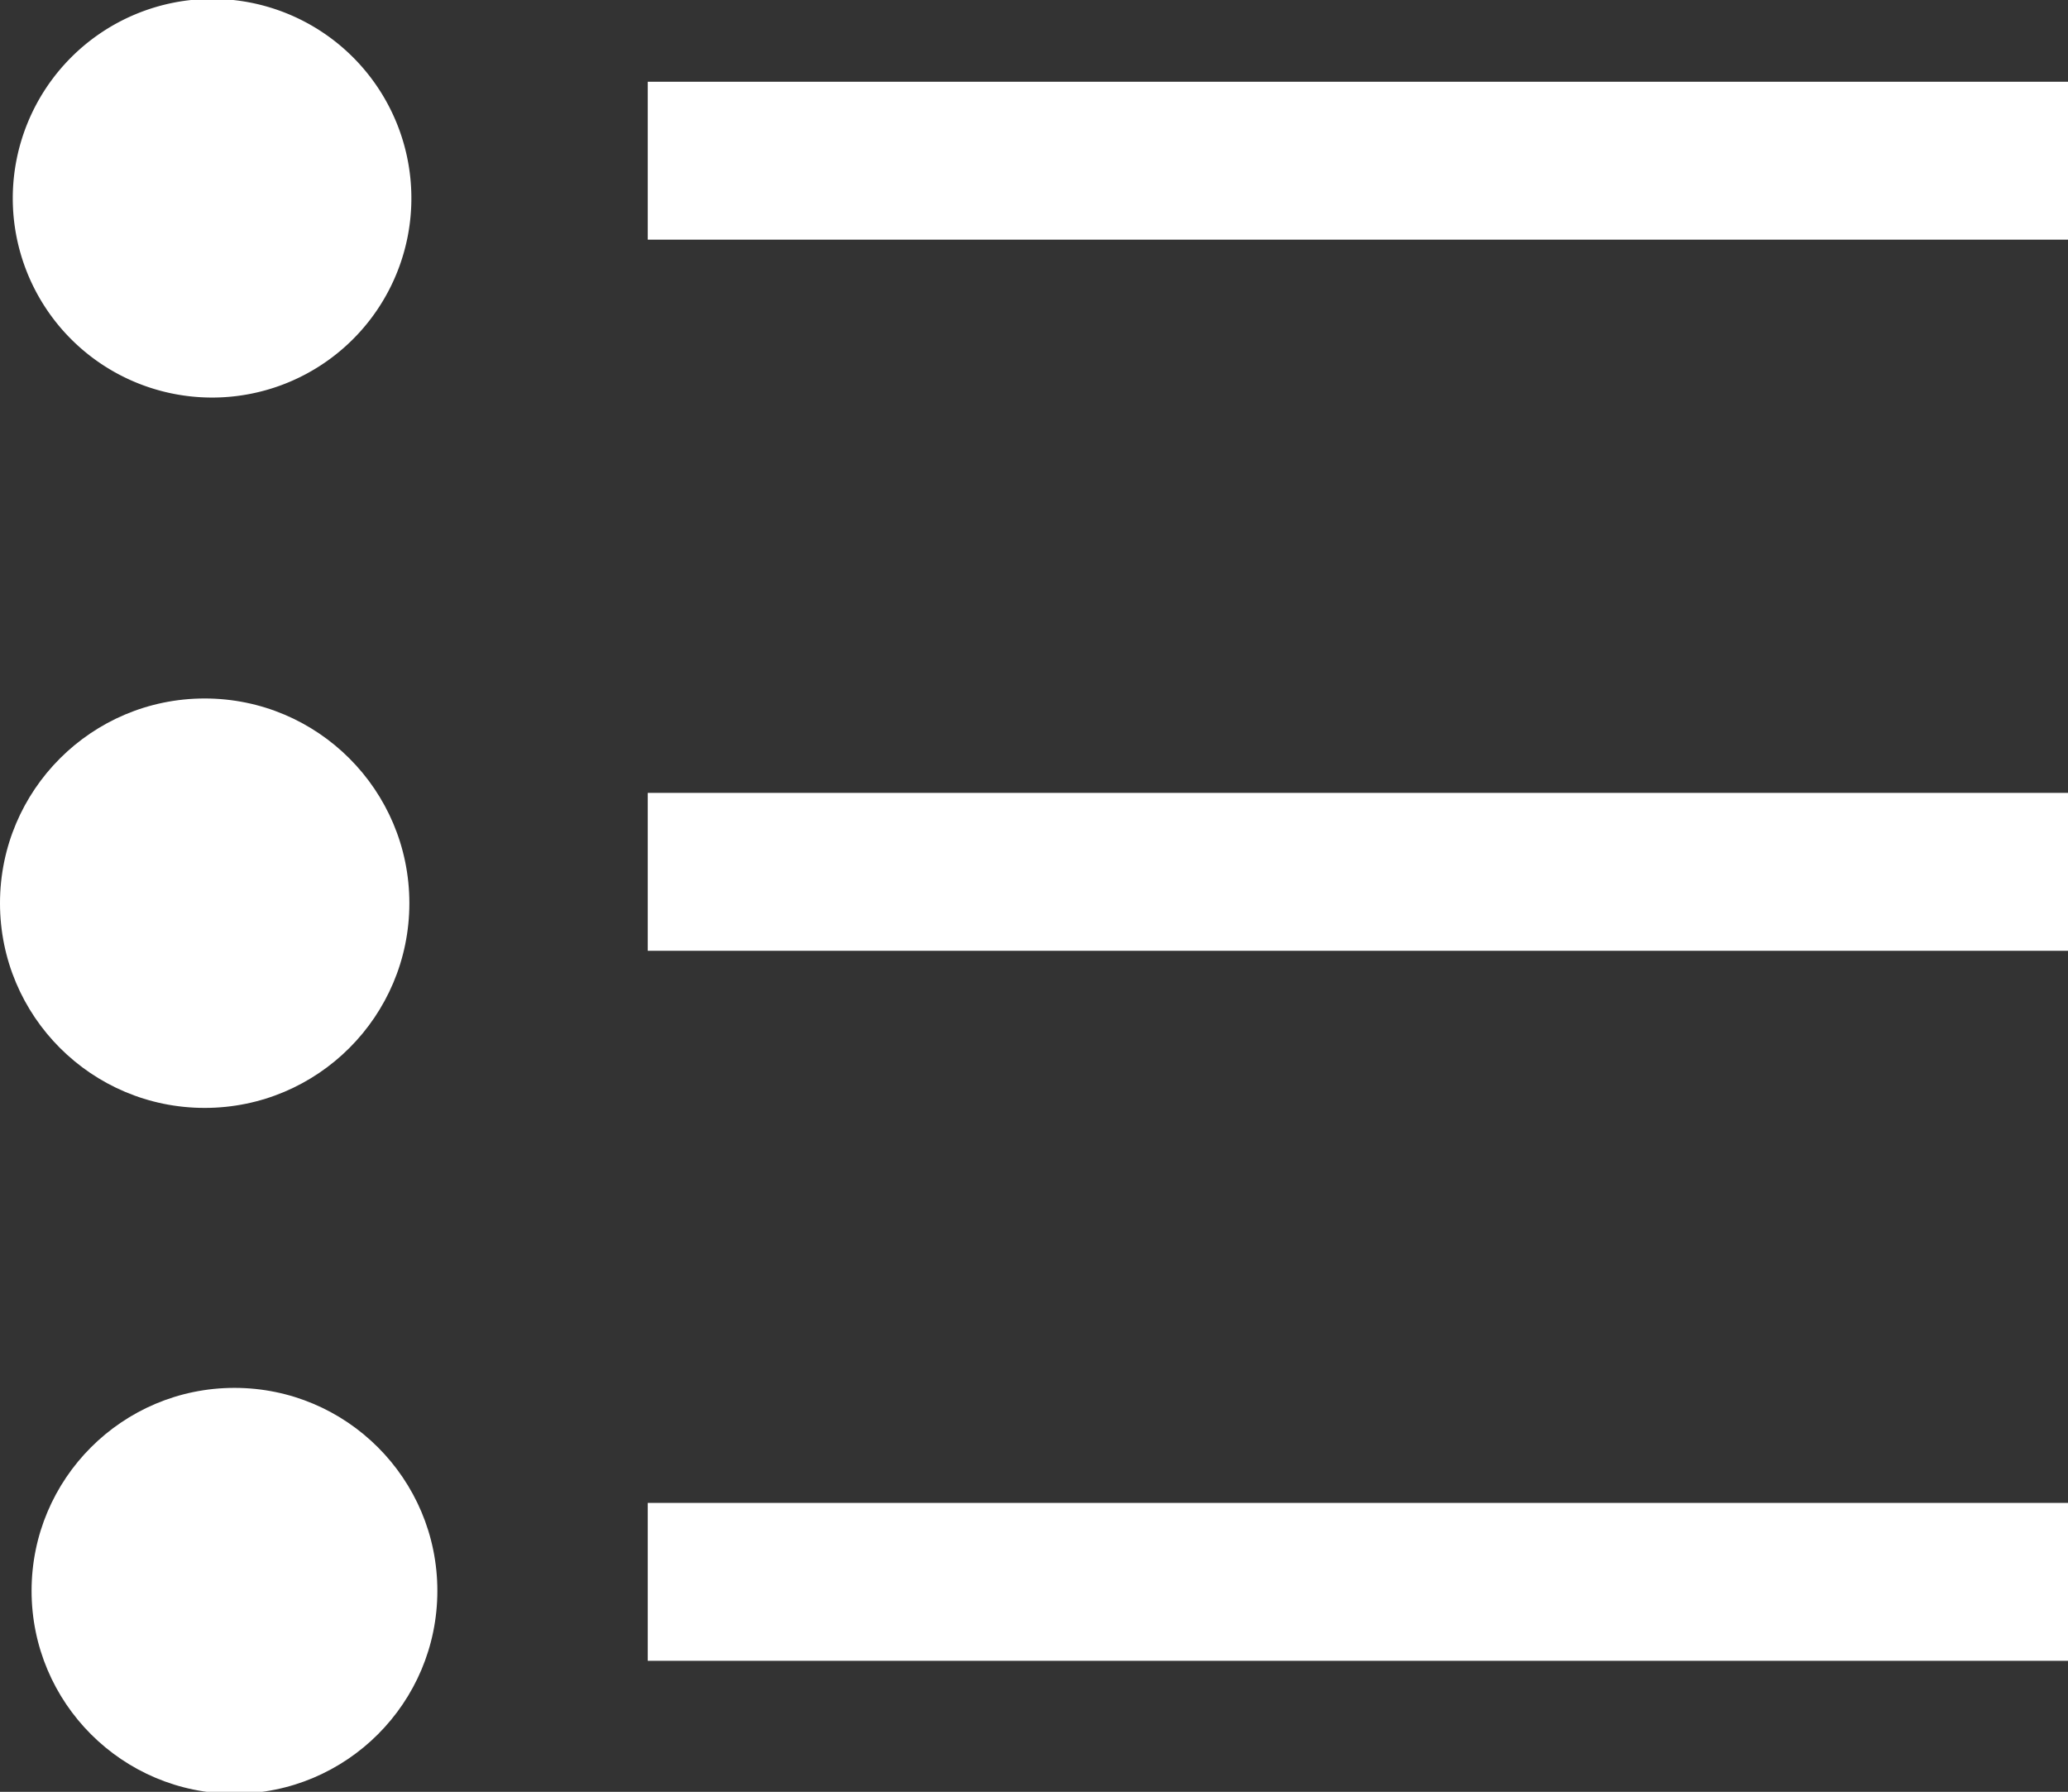
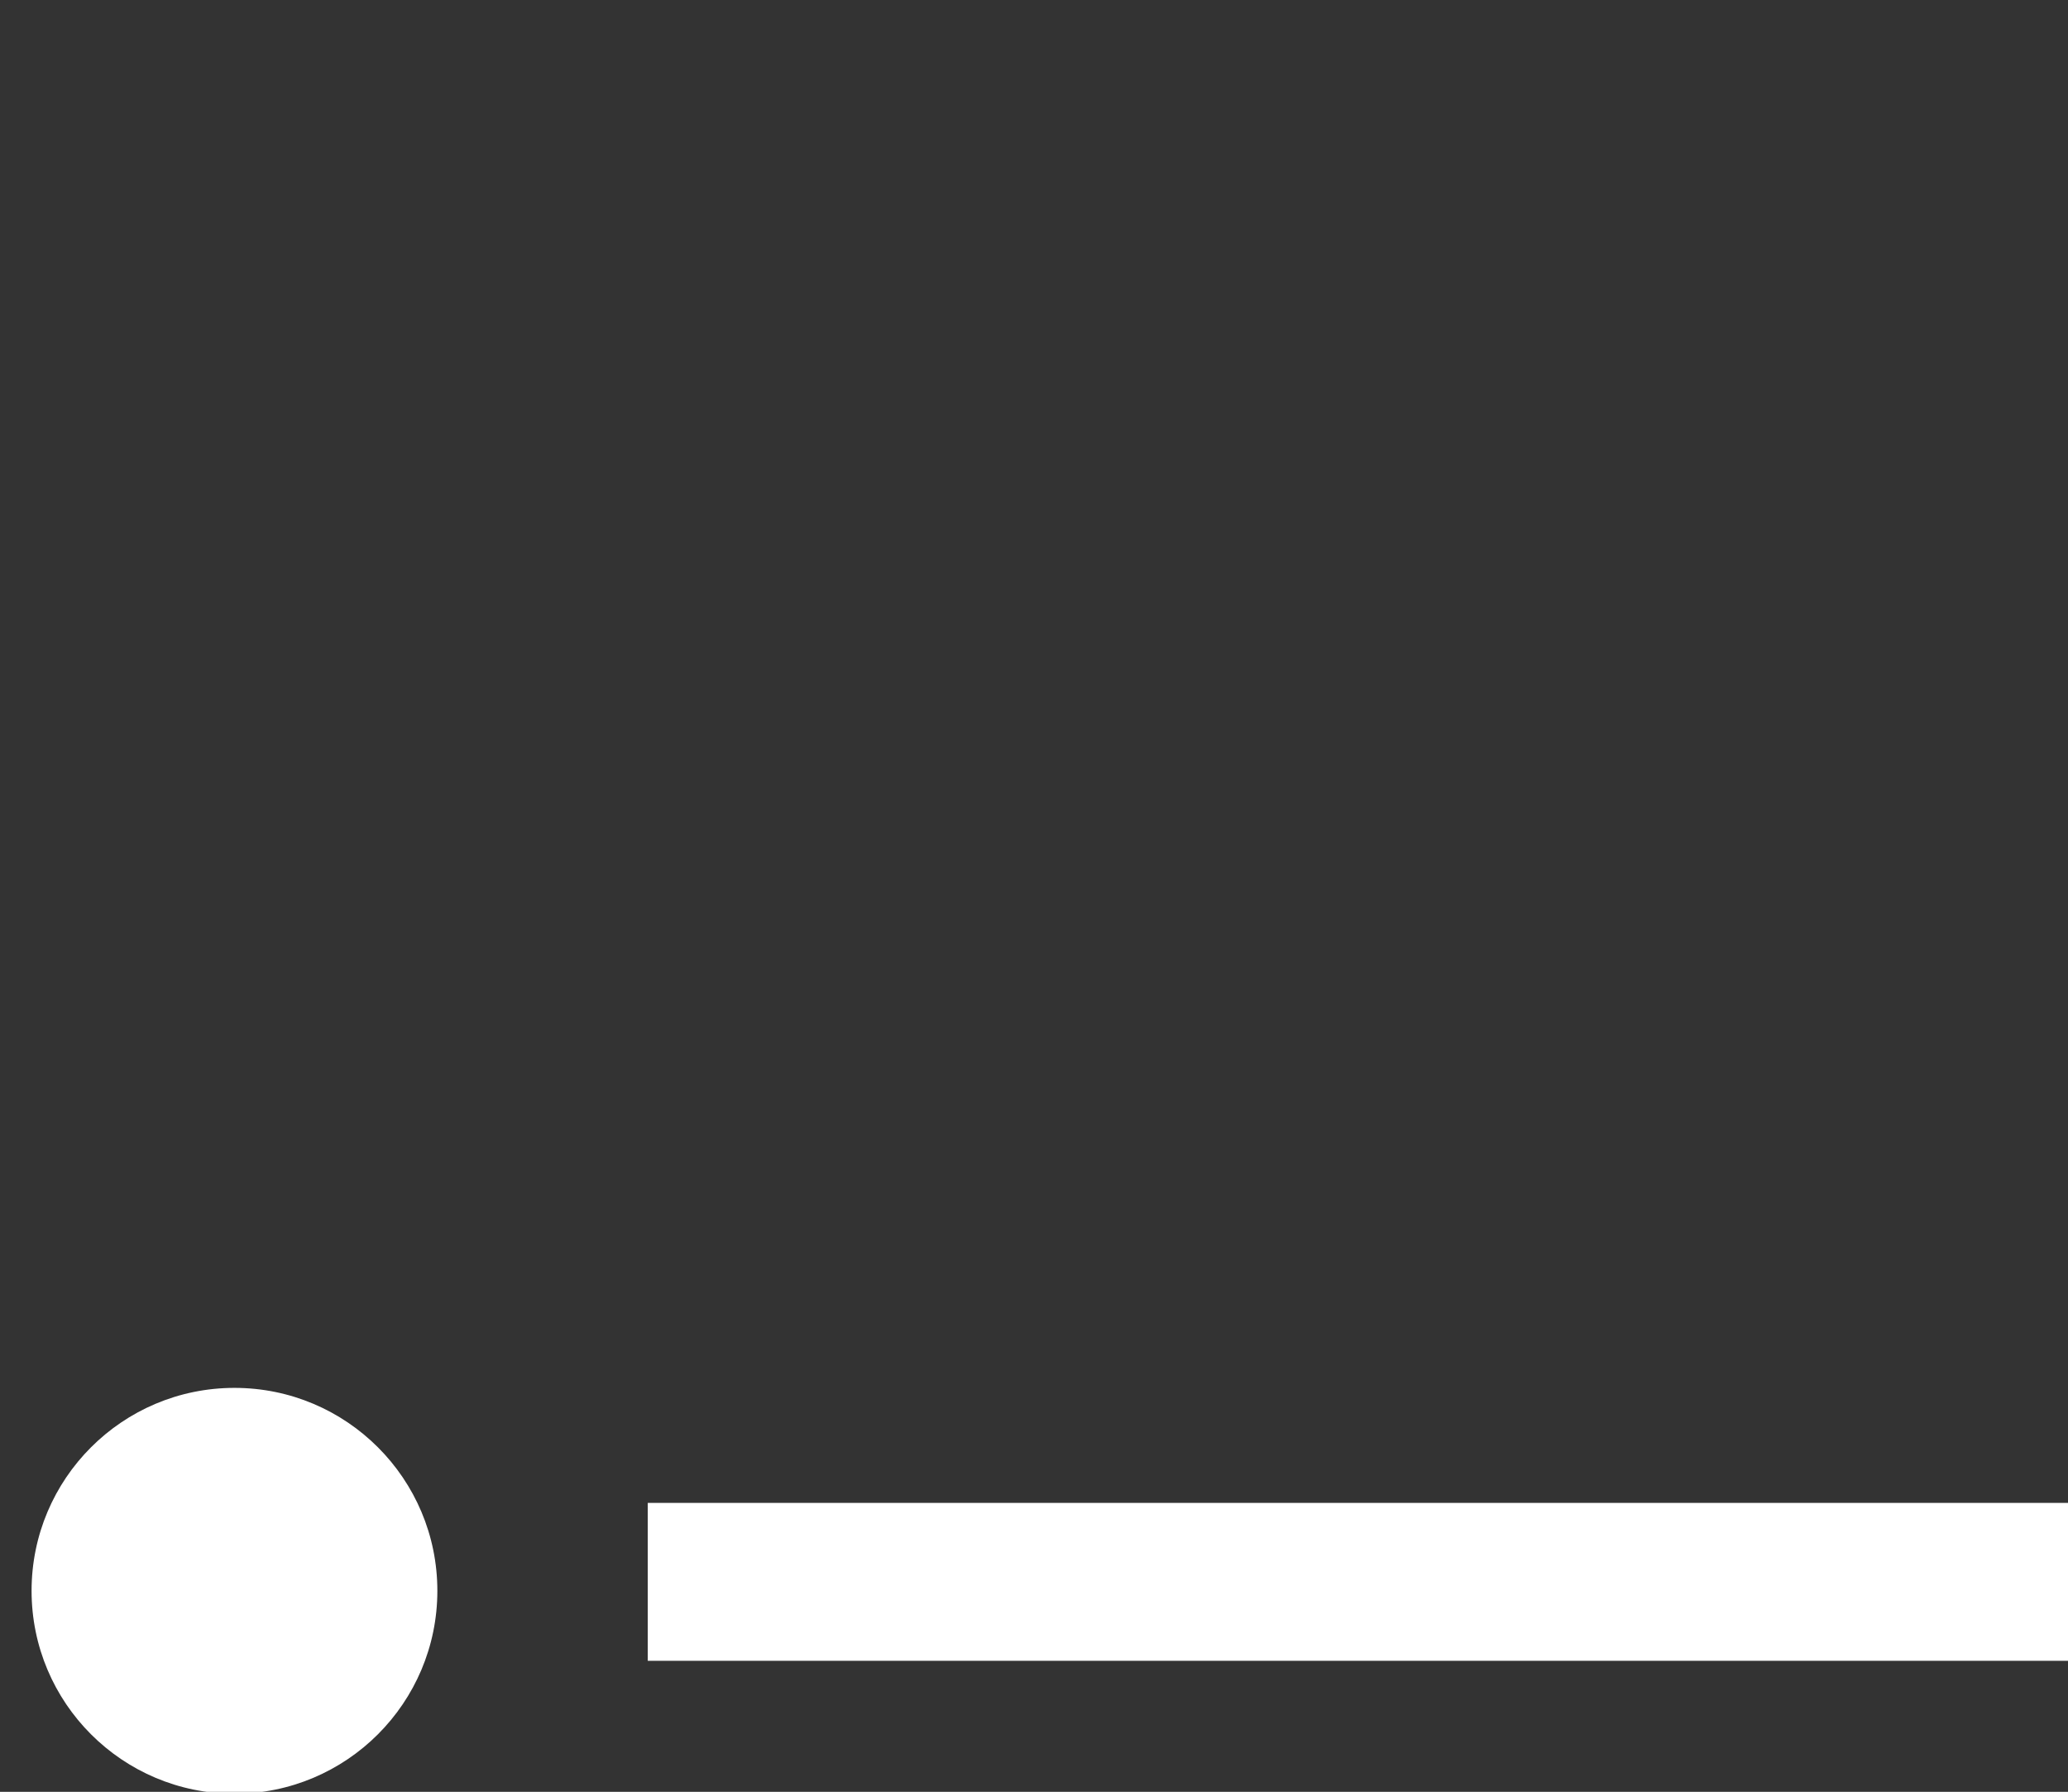
<svg xmlns="http://www.w3.org/2000/svg" id="ico_list.svg" width="18.469" height="16">
  <rect width="100%" height="100%" fill="#333333" stroke="none" />
  <defs>
    <style>.cls-1,.cls-2{fill:#fff}.cls-1{fill-rule:evenodd}</style>
  </defs>
-   <path d="M683.441 1958.04h12.695v1.41h-12.695v-1.41Z" class="cls-1" transform="translate(-677.656 -1957.31)" />
-   <path d="M679.548 1957.3a1.78 1.78 0 1 1-1.778 1.78 1.782 1.782 0 0 1 1.778-1.78Z" class="cls-1" transform="translate(-677.656 -1957.31)" />
-   <path d="M683.441 1964.39h12.695v1.41h-12.695v-1.41Z" class="cls-1" transform="translate(-677.656 -1957.31)" />
-   <circle cx="1.828" cy="8.065" r="1.828" class="cls-2" />
  <path d="M683.441 1970.73h12.695v1.41h-12.695v-1.41Z" class="cls-1" transform="translate(-677.656 -1957.31)" />
  <circle cx="2.094" cy="14.205" r="1.812" class="cls-2" />
</svg>